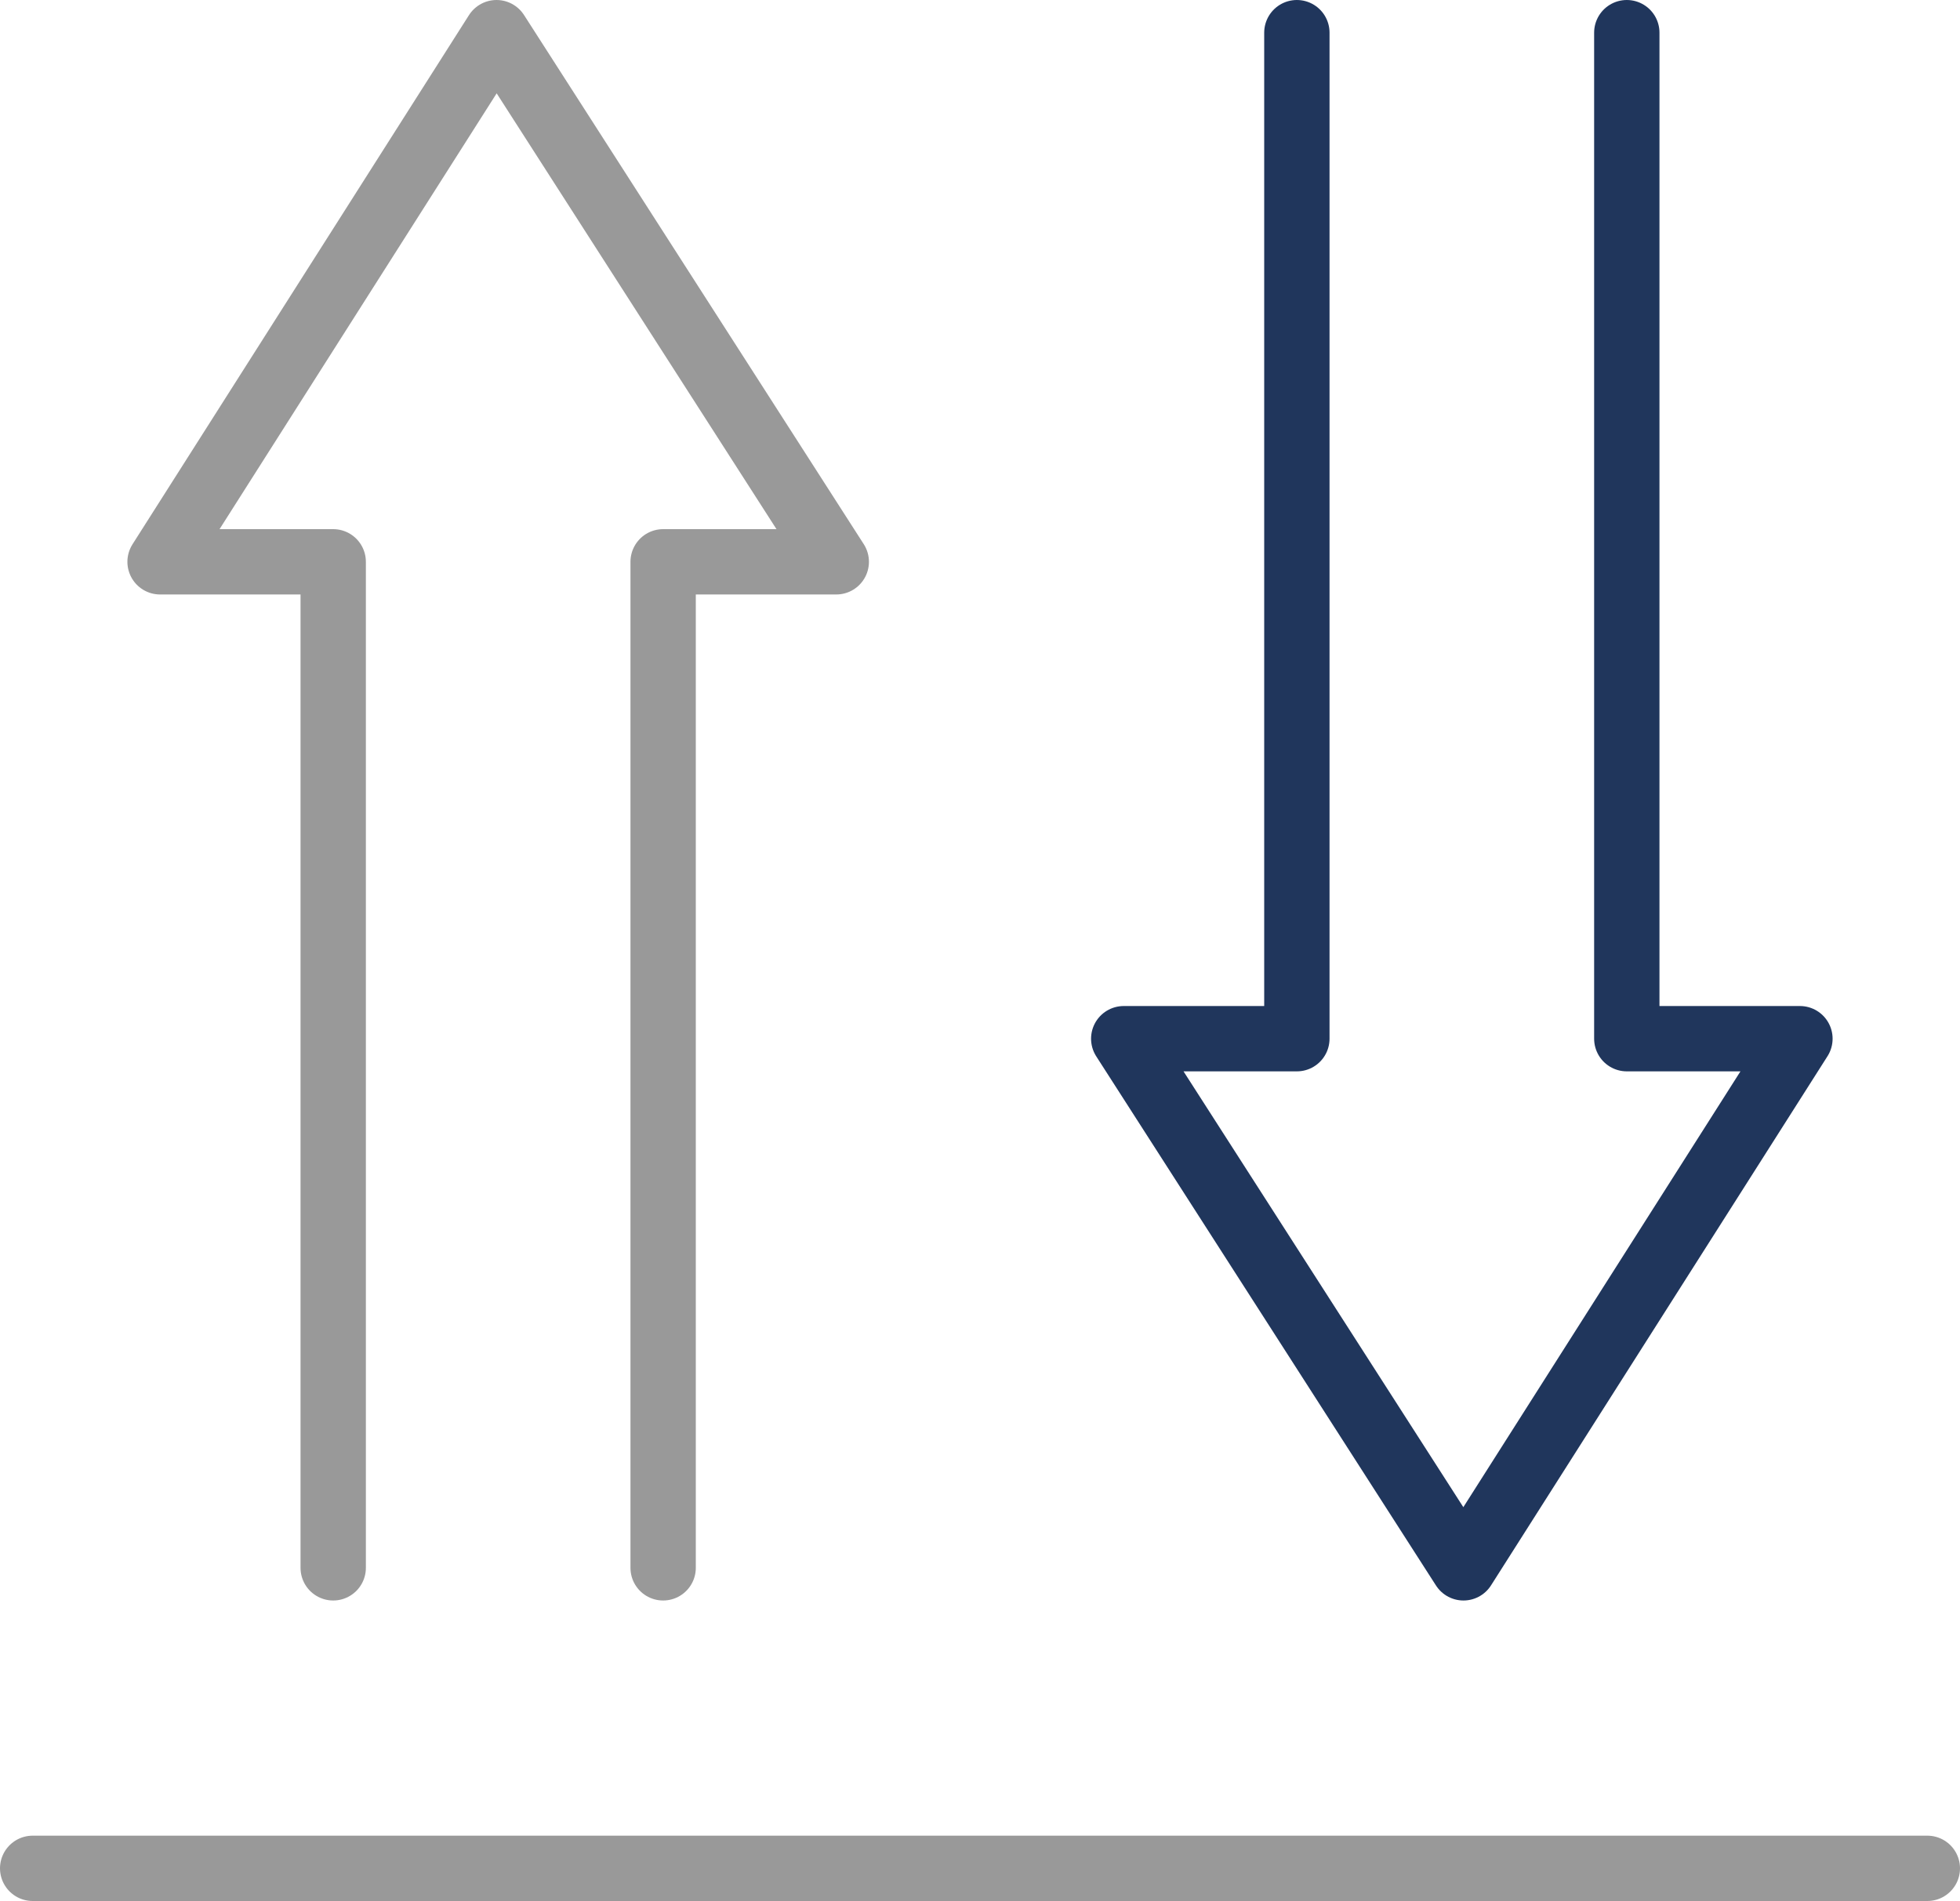
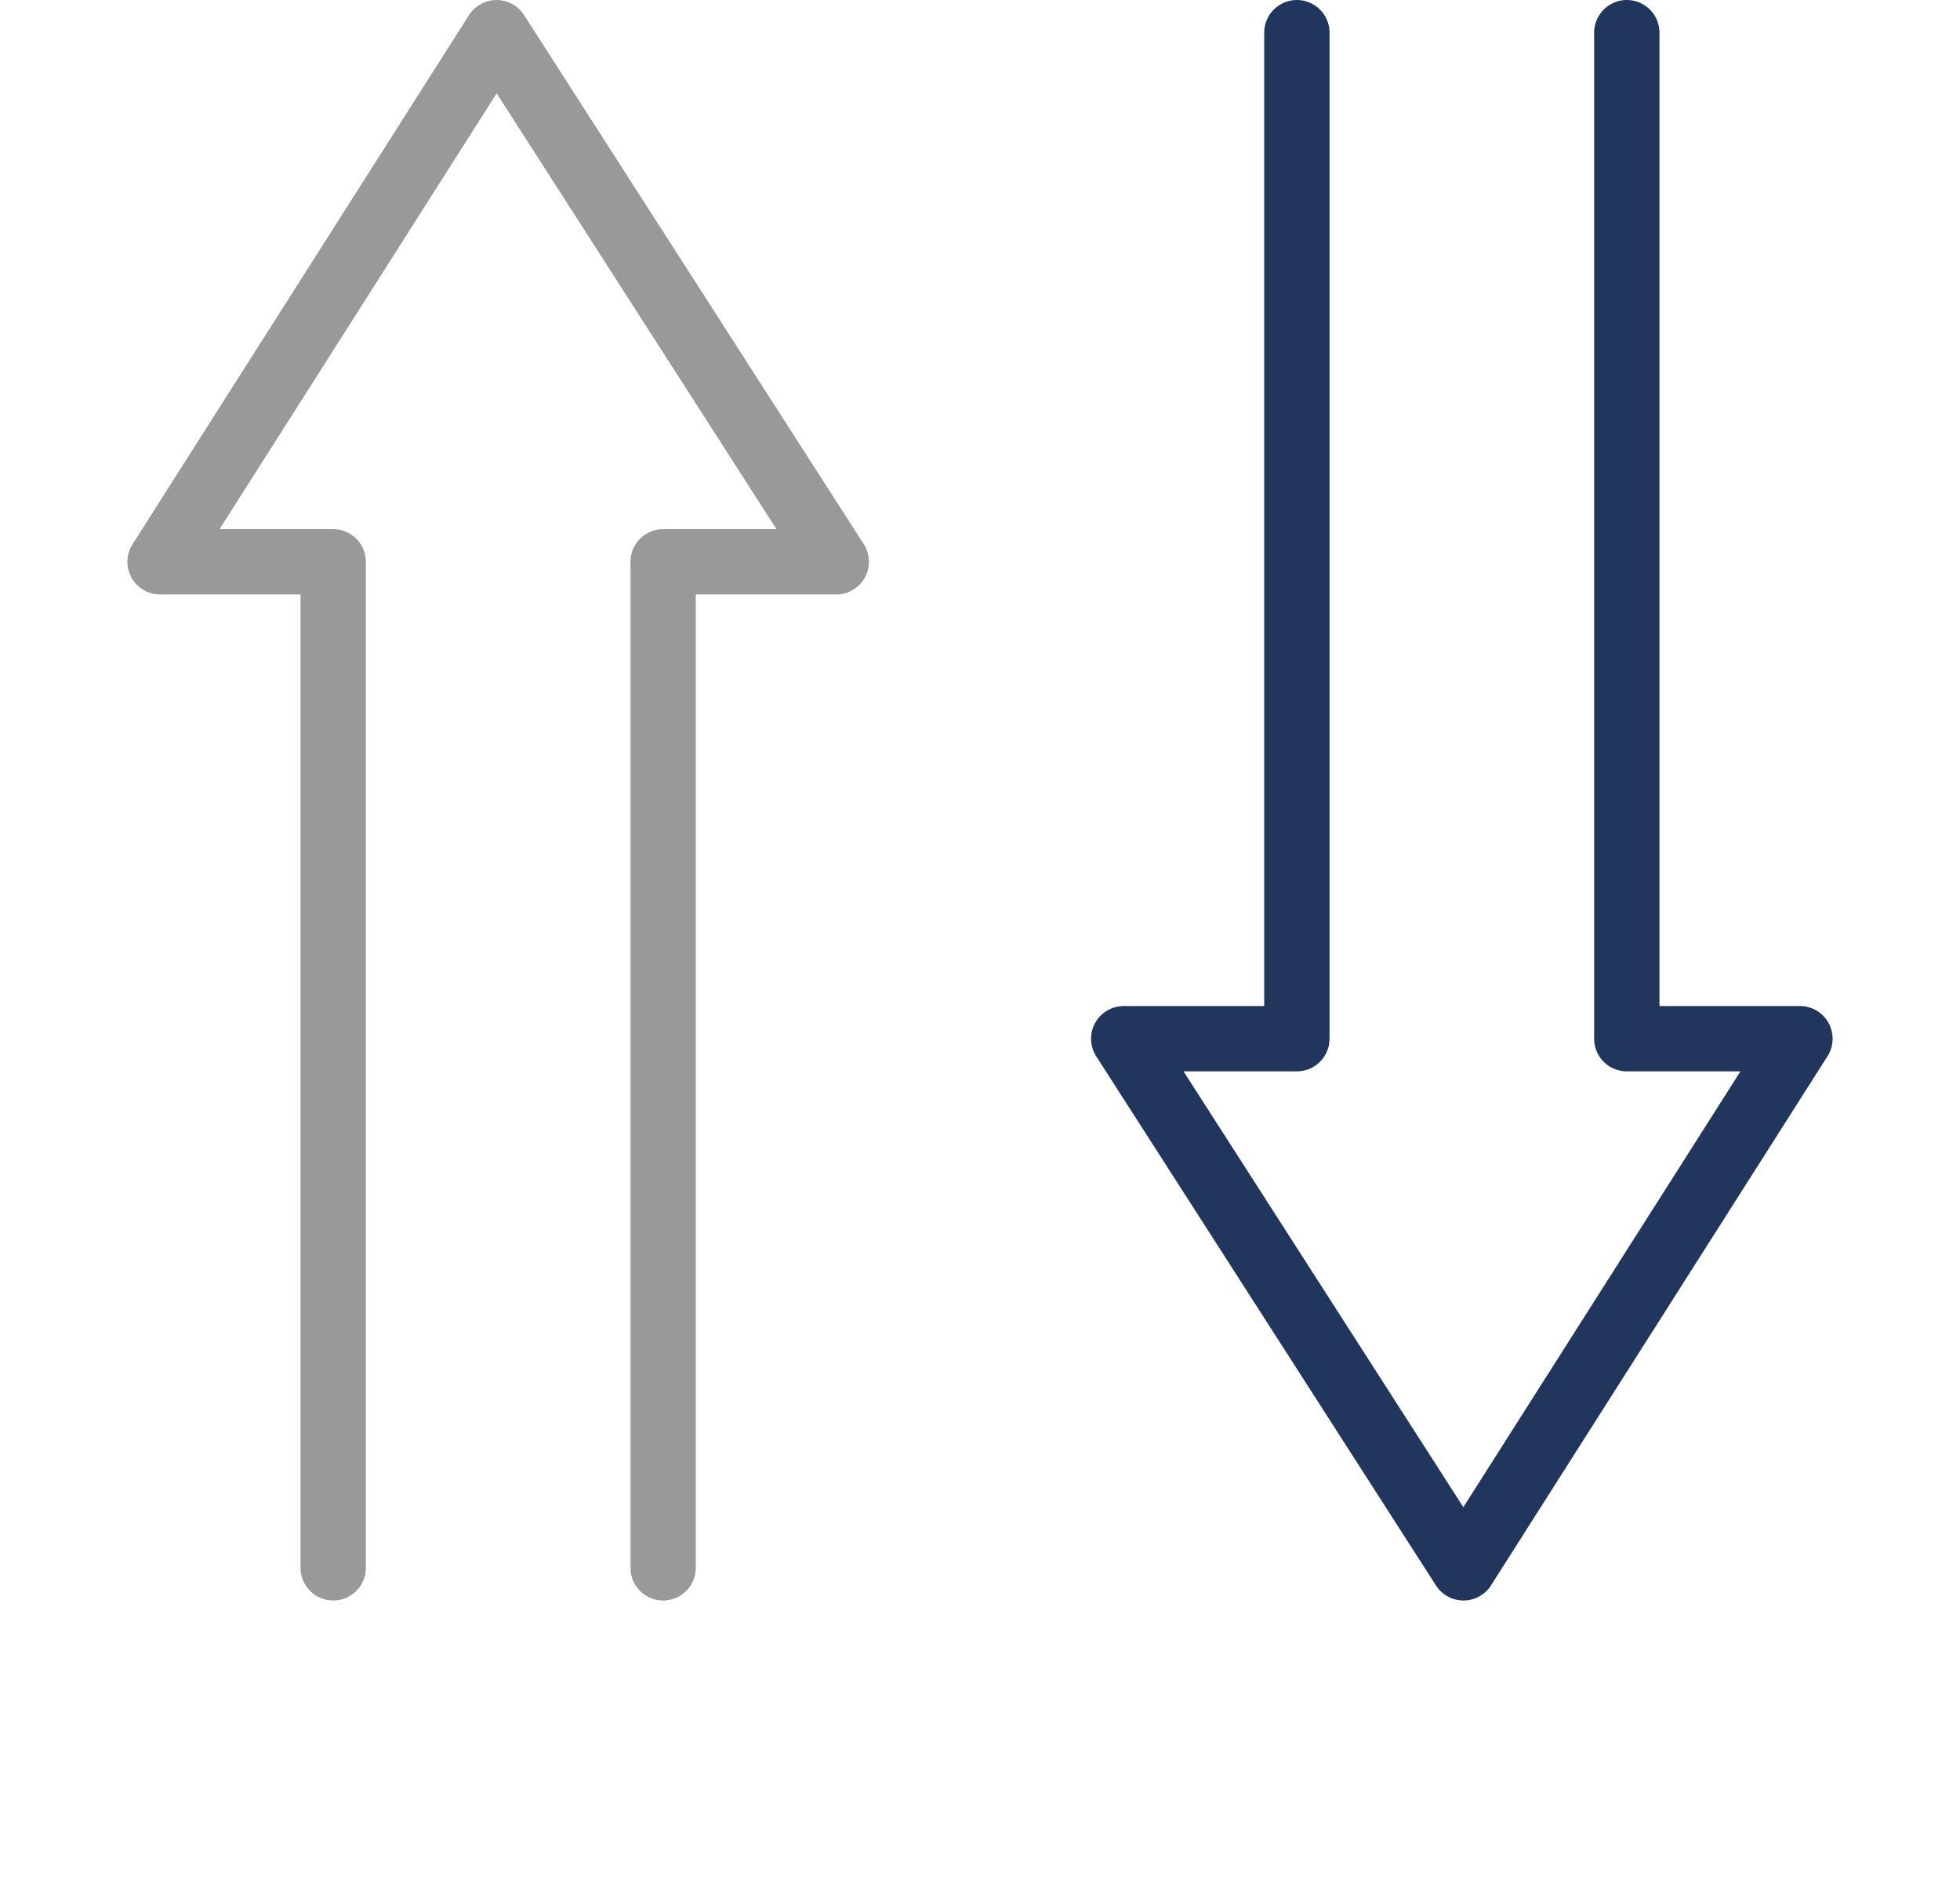
<svg xmlns="http://www.w3.org/2000/svg" version="1.1" id="레이어_1" x="0px" y="0px" width="60px" height="58.2px" viewBox="0 0 60 58.2" style="enable-background:new 0 0 60 58.2;" xml:space="preserve">
  <style type="text/css">
	.st0{fill:none;stroke:#999999;stroke-width:2;stroke-linecap:round;stroke-linejoin:round;}
	.st1{fill:none;stroke:#20365C;stroke-width:2;stroke-linecap:round;stroke-linejoin:round;}
</style>
  <g>
    <polyline class="st0" points="20.3,48 20.3,17.2 25.6,17.2 15.2,1 4.9,17.2 10.2,17.2 10.2,48  " />
    <polyline class="st1" points="39.7,1 39.7,31.8 34.4,31.8 44.8,48 55.1,31.8 49.8,31.8 49.8,1  " />
  </g>
-   <line class="st0" x1="1" y1="57.2" x2="59" y2="57.2" />
</svg>